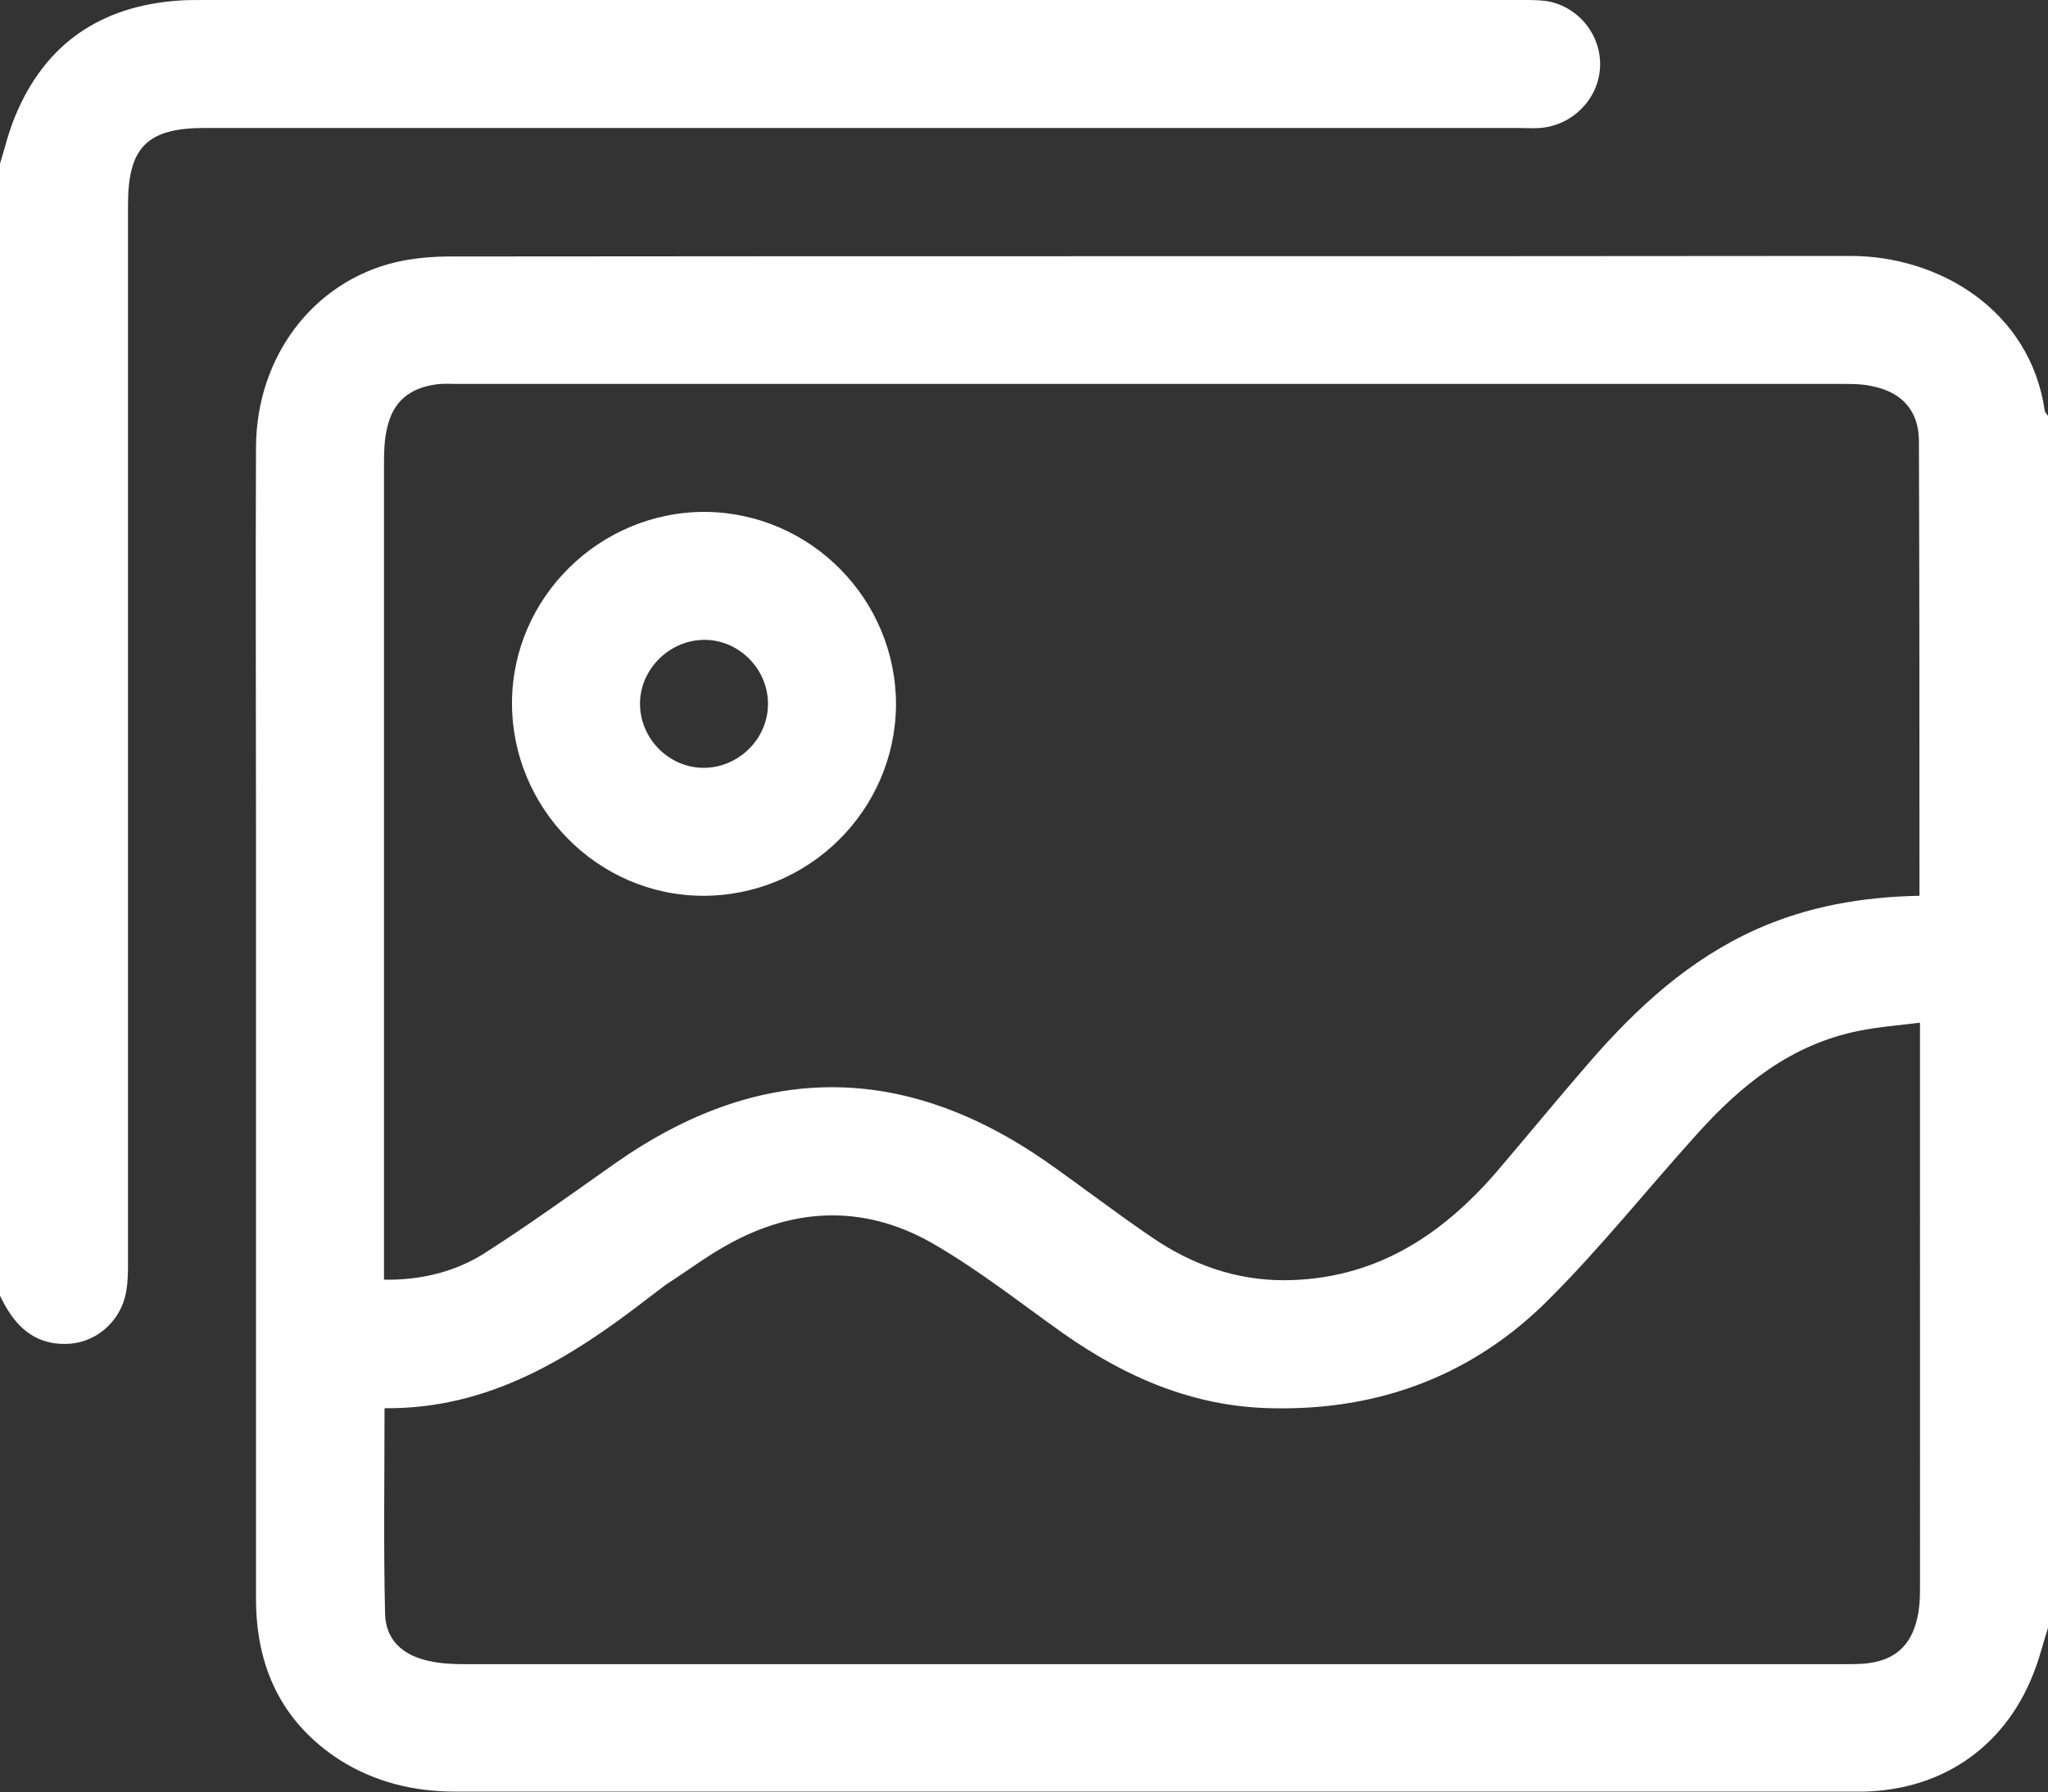
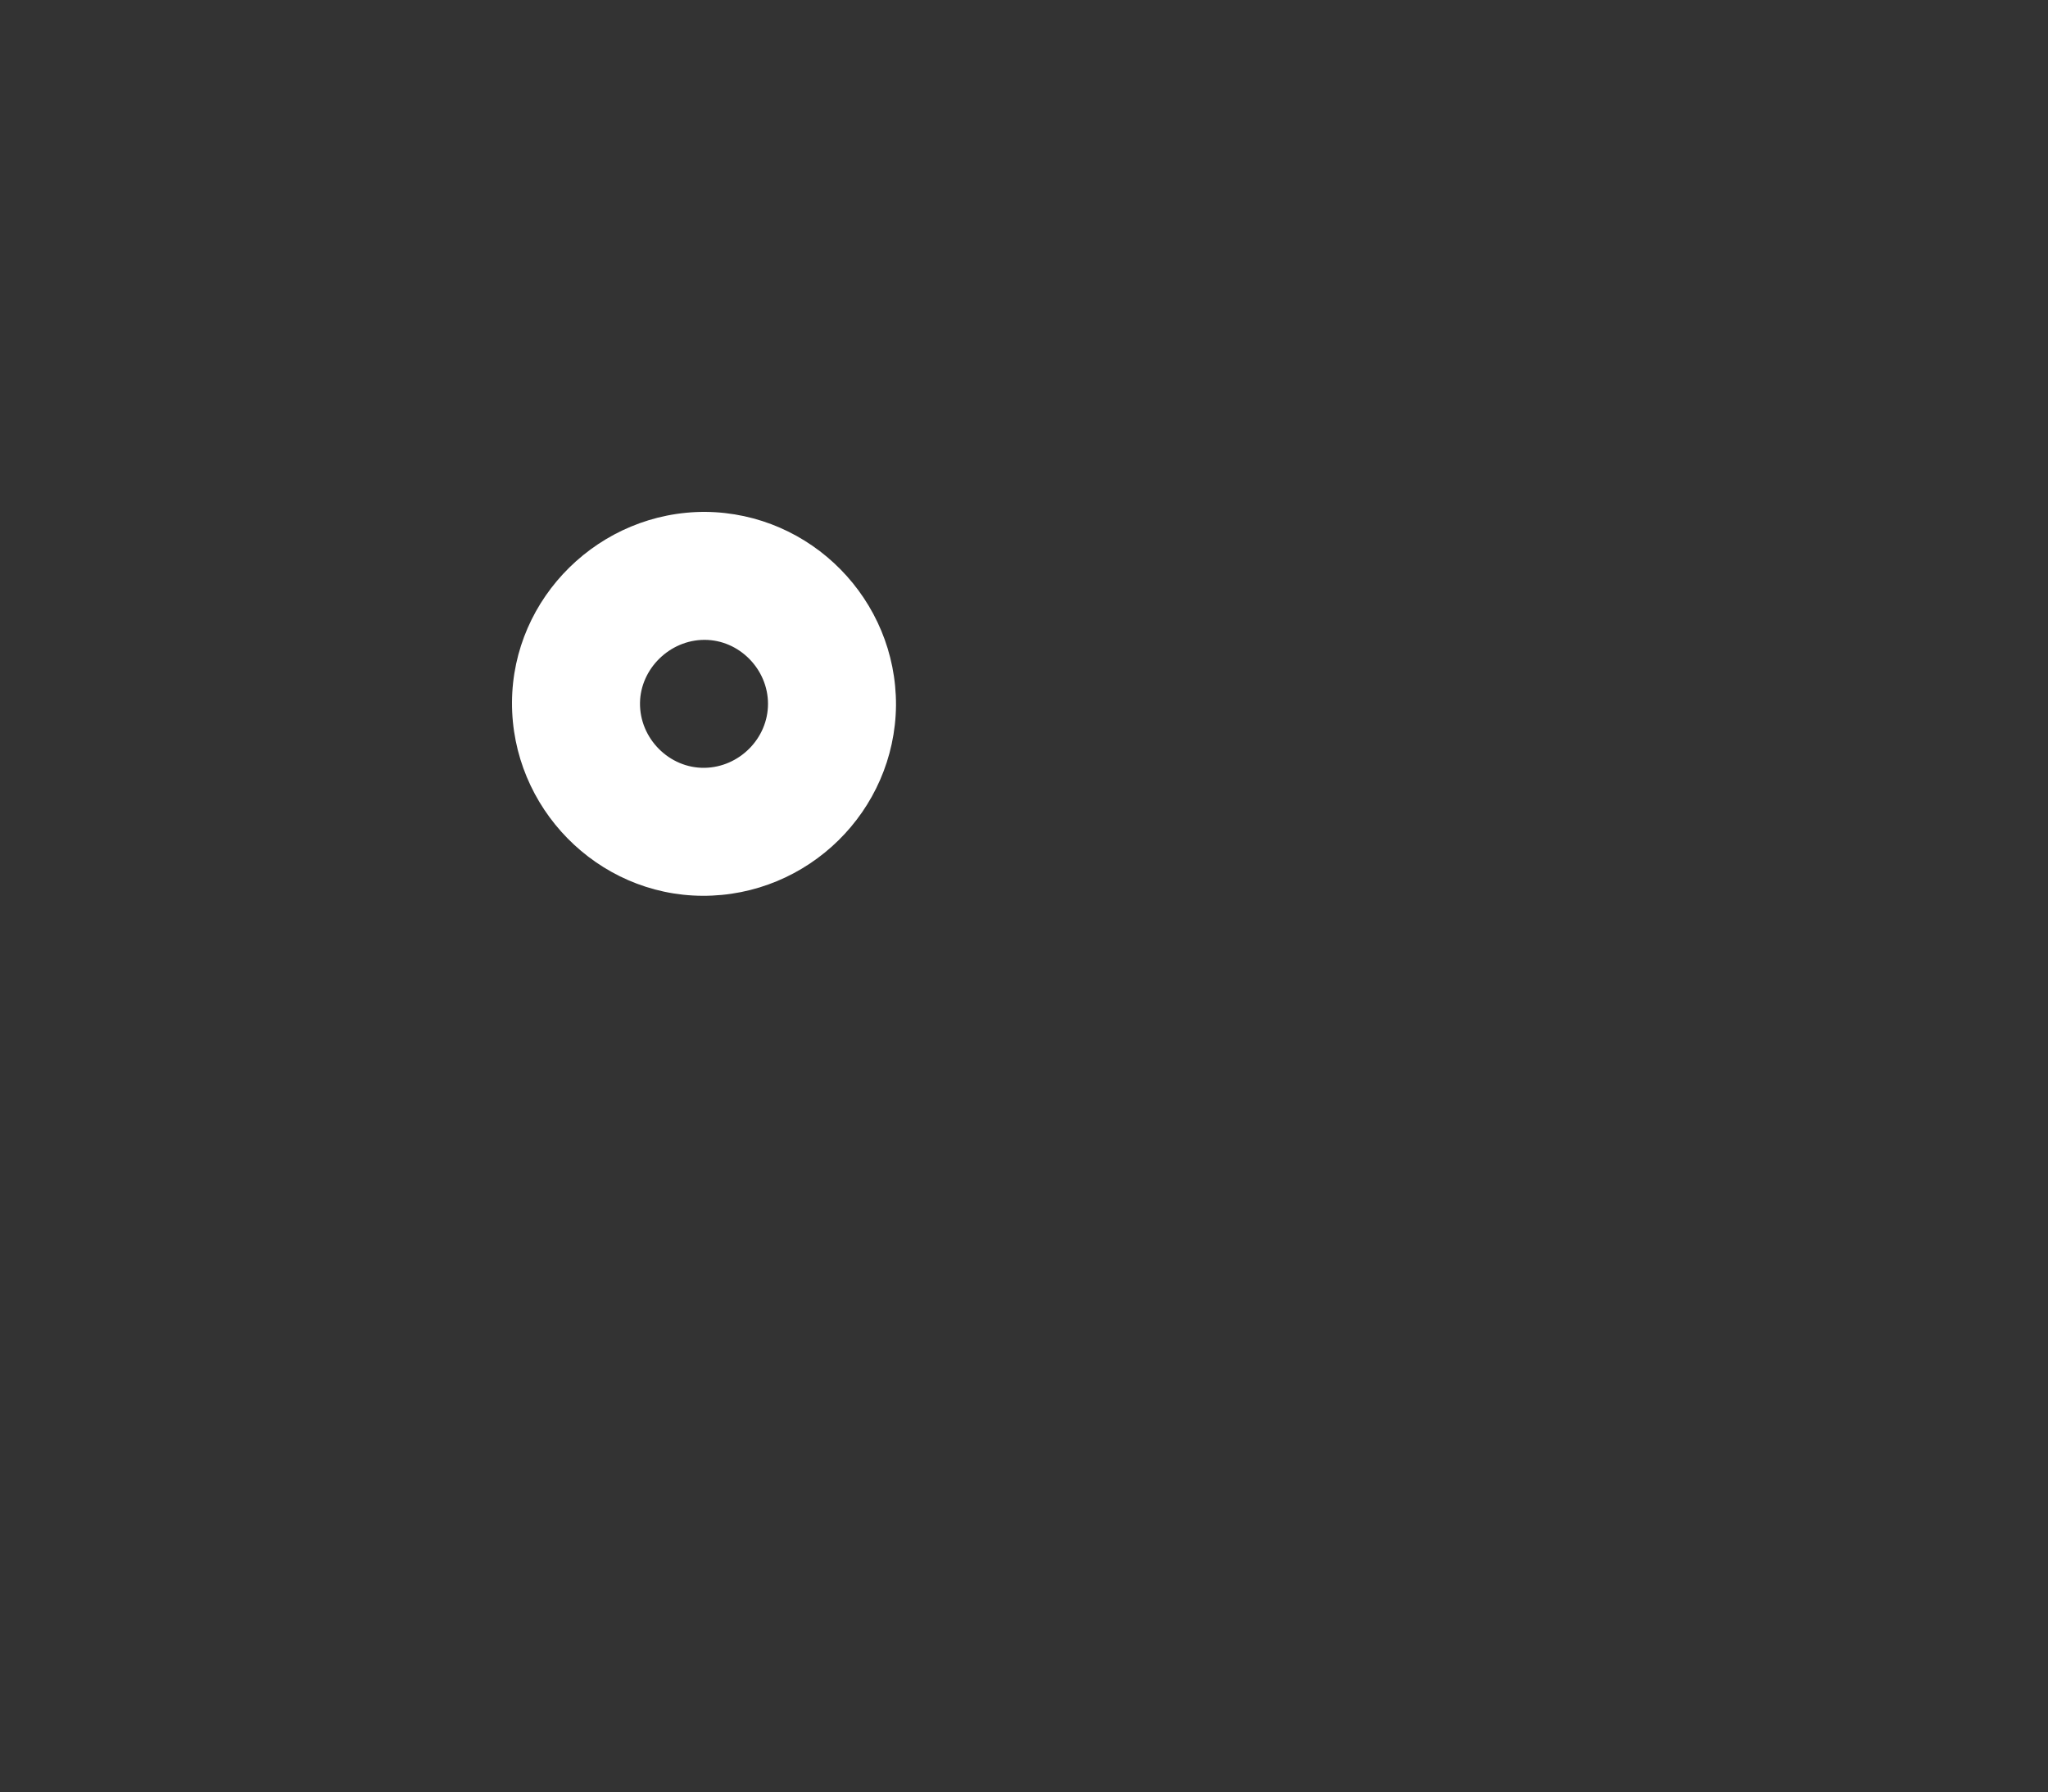
<svg xmlns="http://www.w3.org/2000/svg" version="1.1" id="Livello_1" x="0px" y="0px" viewBox="0 0 384 336.1" style="enable-background:new 0 0 384 336.1;" xml:space="preserve">
  <rect x="0" y="0" width="384" height="336.1" fill="#333333" stroke="none" />
  <style type="text/css">
	.st0{fill:#FFFFFF;}
</style>
-   <path class="st0" d="M347,48c-87.5,0.1-175,0-262.5,0.1c-3.5,0-7,0.3-10.4,1.1C58.7,52.9,48.1,66.9,48,83.8c-0.1,23.6,0,47.2,0,70.9  c0,48.4,0,96.7,0,145.1c0,12.7,4.7,23.1,15.6,30.2c6.6,4.2,13.9,6,21.7,6c87.2,0,174.5,0,261.7,0c0.9,0,1.8,0,2.6,0  c15.2-0.4,27-9,32.1-23.3c0.9-2.4,1.5-5,2.3-7.4V78c-0.2-0.3-0.5-0.6-0.6-0.9C380.7,58.2,363.6,48,347,48z M72,235.8  c0-49.8,0-99.5,0-149.3c0-2.1,0.1-4.3,0.6-6.3c1.1-4.9,4.2-7.4,9.1-8.1c1.4-0.2,2.7-0.1,4.1-0.1c86.5,0,173,0,259.5,0  c1.9,0,3.8,0,5.6,0.4c5.7,1.1,8.9,4.6,8.9,10.4c0.1,28.2,0.1,56.5,0.1,85.2c-10.8,0.2-21,2-30.6,6.3c-12.5,5.6-22.3,14.6-31.1,24.7  c-6,6.9-11.8,14-17.7,20.9C270,232,257.5,240,240.8,240.1c-9.1,0-17.2-2.9-24.6-7.9c-6.8-4.6-13.4-9.7-20.1-14.4  c-27-18.7-53.9-18.5-80.8,0.4c-8.1,5.7-16.1,11.5-24.4,16.8c-5.5,3.5-11.9,5.1-18.9,5V235.8z M360,298.2c0,1.7-0.1,3.5-0.5,5.2  c-1.2,5.4-4.4,8.1-9.9,8.6c-1.4,0.1-2.7,0.1-4.1,0.1c-86.1,0-172.2,0-258.4,0c-2.2,0-4.5-0.1-6.7-0.6c-5-1.1-8.1-4-8.2-8.9  c-0.3-12.7-0.1-25.4-0.1-38.5c19.6,0.2,34.9-9.4,49.5-20.7c1.1-0.8,2.2-1.7,3.3-2.5c3.9-2.5,7.6-5.3,11.6-7.5  c12.9-7.2,26.2-7.4,38.9,0.1c8.4,4.9,16.1,11,24,16.6c11.7,8.2,24.3,13.7,38.9,14c20.3,0.5,38-6.2,52.2-20.5  c9.7-9.7,18.3-20.5,27.5-30.7c8.4-9.4,17.9-17.1,30.7-19.6c3.5-0.7,7.1-1,11.3-1.5c0,1.9,0,3,0,4.1C360,229.9,360,264.1,360,298.2z" />
-   <path class="st0" d="M13.2,252c4.8-0.4,8.9-3.9,10.2-8.6c0.5-1.9,0.6-3.9,0.6-5.9c0-66.4,0-132.7,0-199.1C24,27.6,27.6,24,38.4,24  c82.1,0,164.2,0,246.3,0c1.4,0,2.8,0.1,4.1,0c6-0.5,10.8-5.3,11.2-11.2c0.4-6.1-4-11.6-10-12.6c-1.5-0.2-3-0.2-4.5-0.2  C203,0,120.5,0,38.1,0c-1.5,0-3,0-4.5,0.1C18.9,1.1,8.4,8.2,2.8,21.9c-1.2,2.9-1.9,5.9-2.8,8.8V243c0.5,1,1,2,1.6,2.9  C4.3,250.2,8.1,252.4,13.2,252z" />
  <path class="st0" d="M131.7,168c19.8,0.1,36.1-15.9,36.3-35.7c0.1-19.8-15.9-36.1-35.7-36.3C112.5,95.9,96.1,112,96,131.7  C95.9,151.5,112,167.9,131.7,168z M132.1,120c6.5,0,11.9,5.5,11.9,12c0,6.5-5.4,11.9-11.9,12c-6.6,0.1-12.2-5.5-12.1-12.2  C120.1,125.4,125.6,120,132.1,120z" />
</svg>